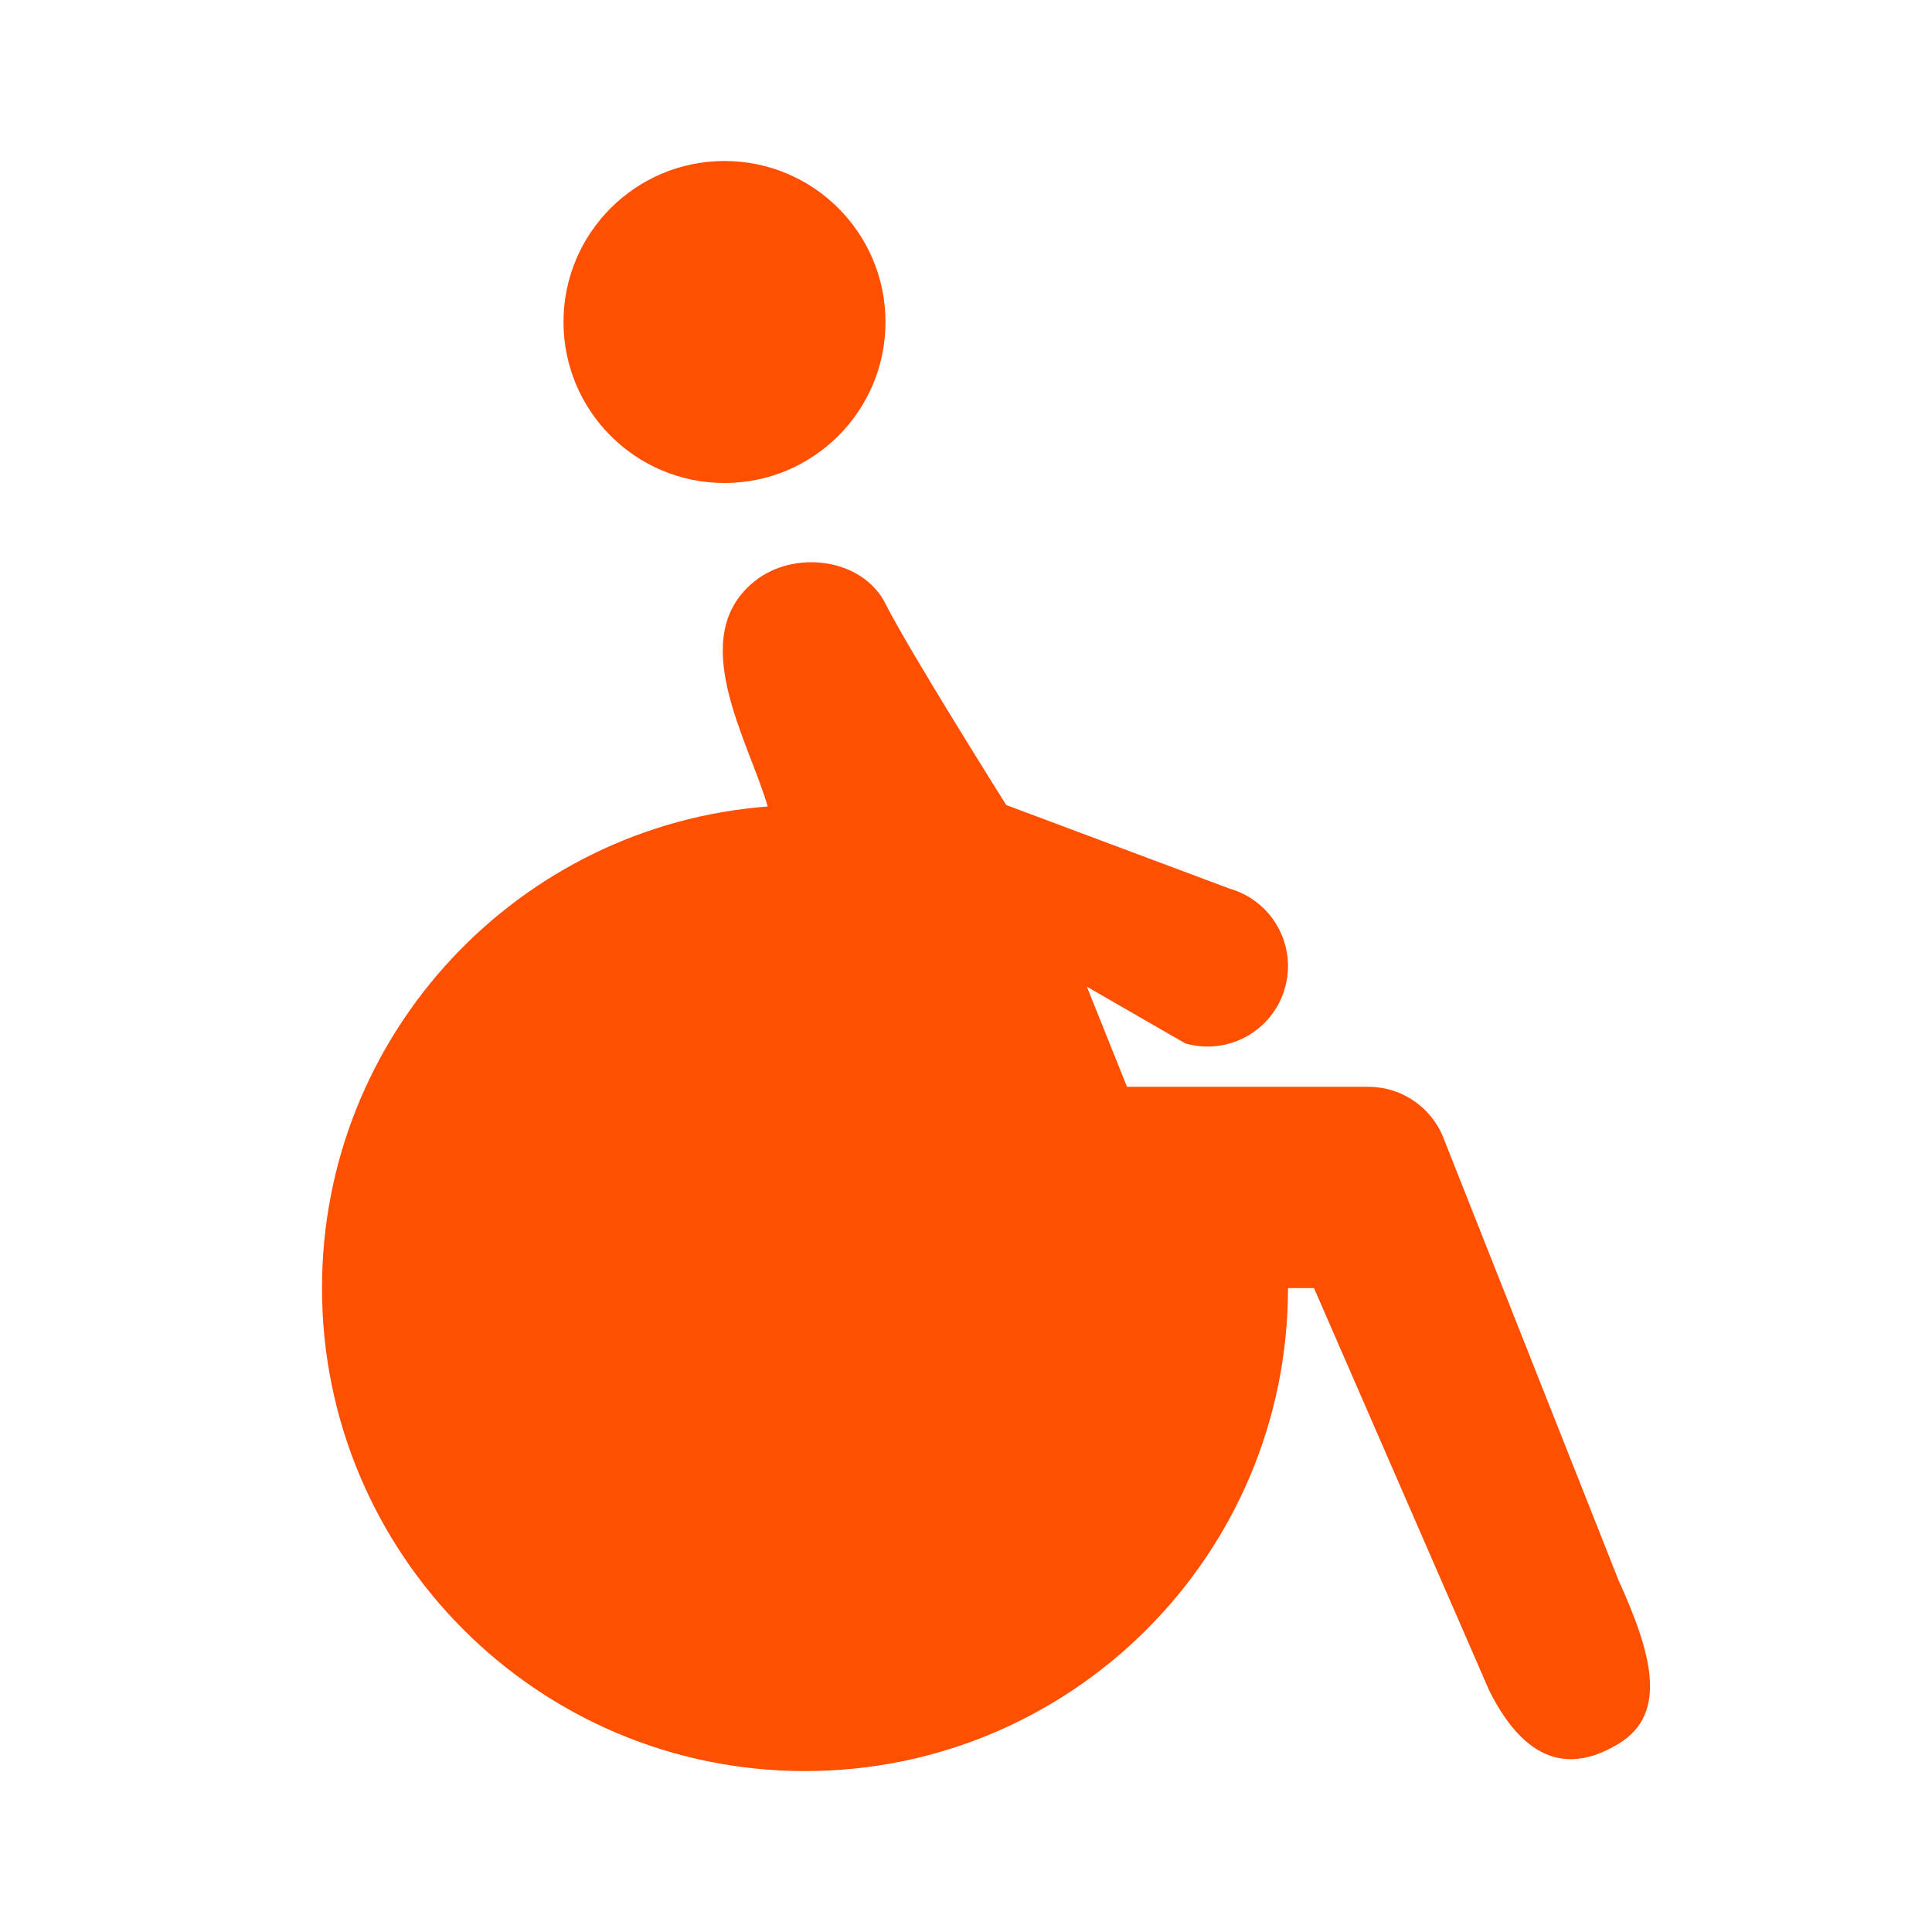
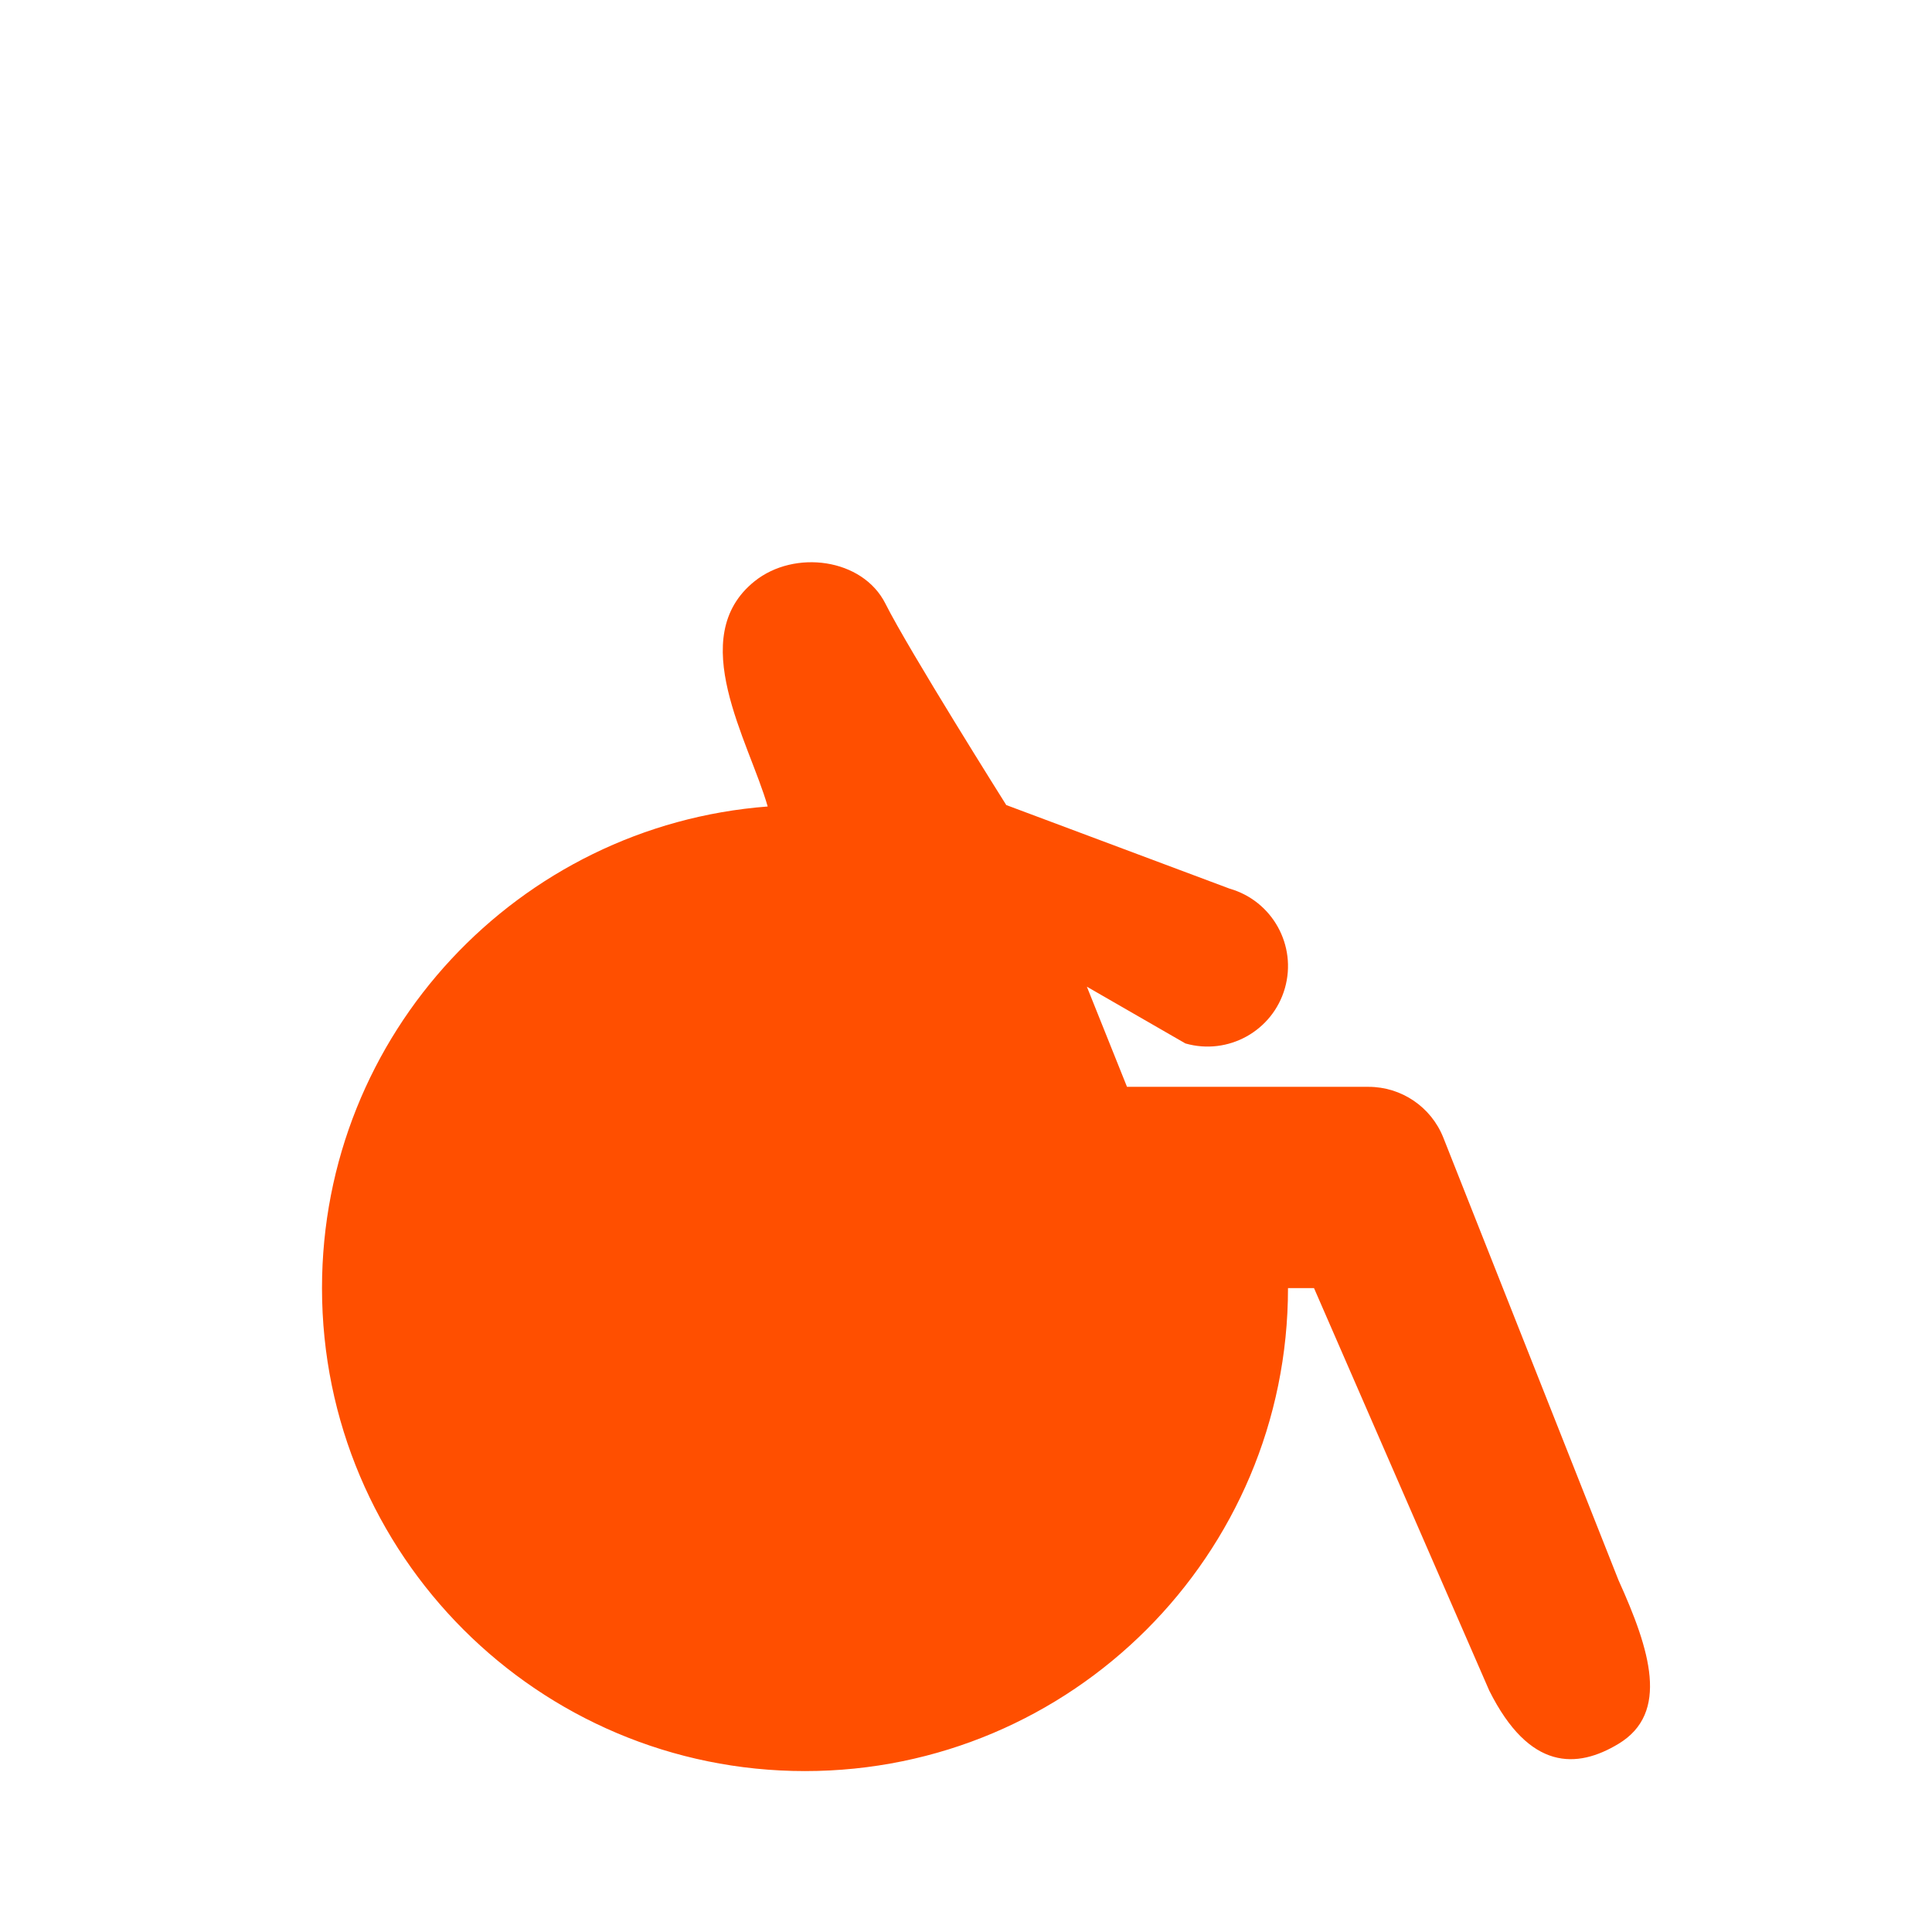
<svg xmlns="http://www.w3.org/2000/svg" width="48" height="48" viewBox="0 0 48 48" fill="none">
-   <path d="M18 4C15.791 4 14 5.791 14 8C14 10.209 15.791 12 18 12C20.209 12 22 10.209 22 8C22 5.791 20.209 4 18 4Z" fill="#FF4F00" />
  <path fill-rule="evenodd" clip-rule="evenodd" d="M8 32.002C8 25.686 12.879 20.51 19.073 20.037C18.61 18.418 17.01 15.831 18.749 14.44C19.735 13.65 21.431 13.864 22 15.001C22.569 16.139 25 20.001 25 20.001L30.549 22.078C31.611 22.382 32.226 23.489 31.923 24.551C31.62 25.613 30.513 26.228 29.451 25.924L27.003 24.514L28 27.002H34C34.818 27.002 35.553 27.5 35.857 28.259L40.211 39.259C41 41.002 41.483 42.557 40.211 43.325C39.184 43.945 38 44.002 37 42.002L32.646 32.002H32C32 38.629 26.627 44.002 20 44.002C13.373 44.002 8 38.629 8 32.002Z" fill="#FF4F00" />
</svg>